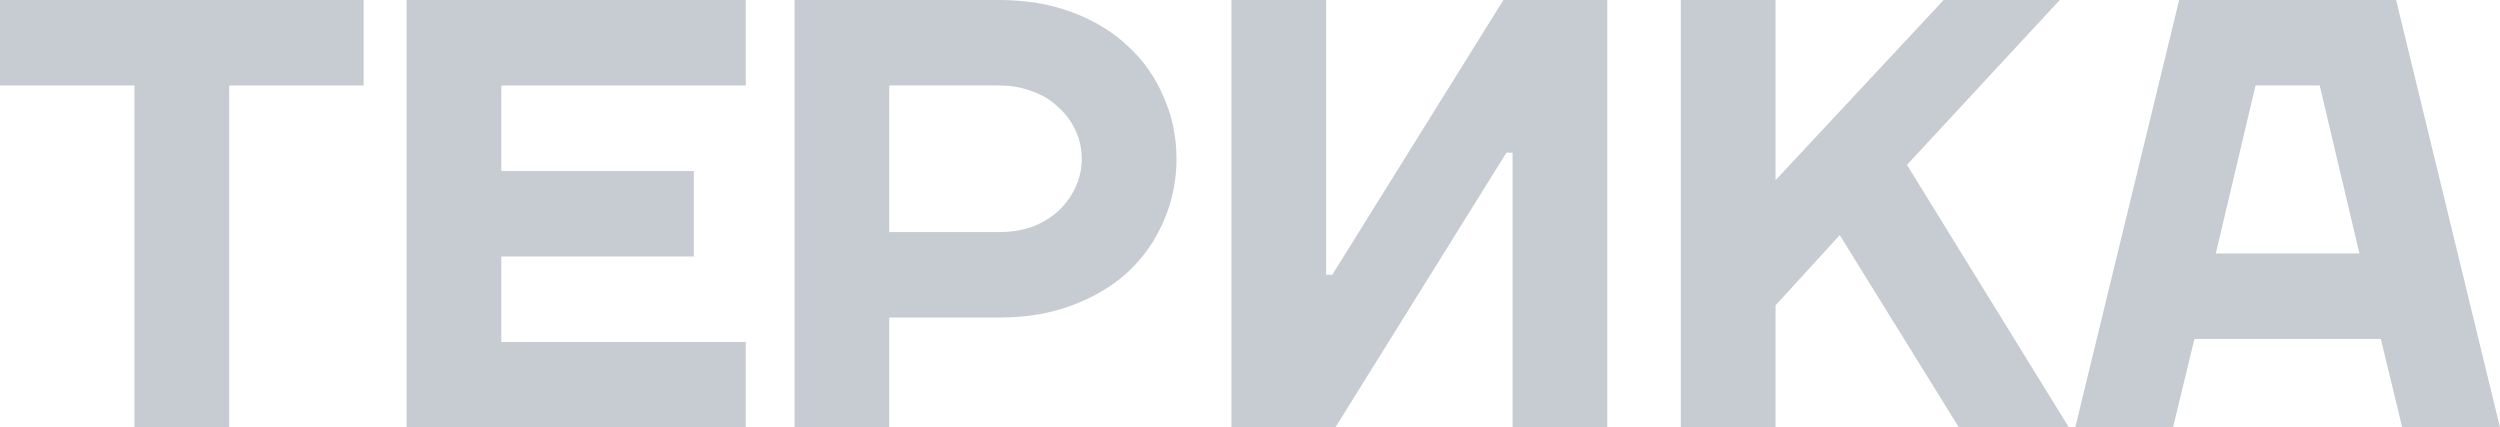
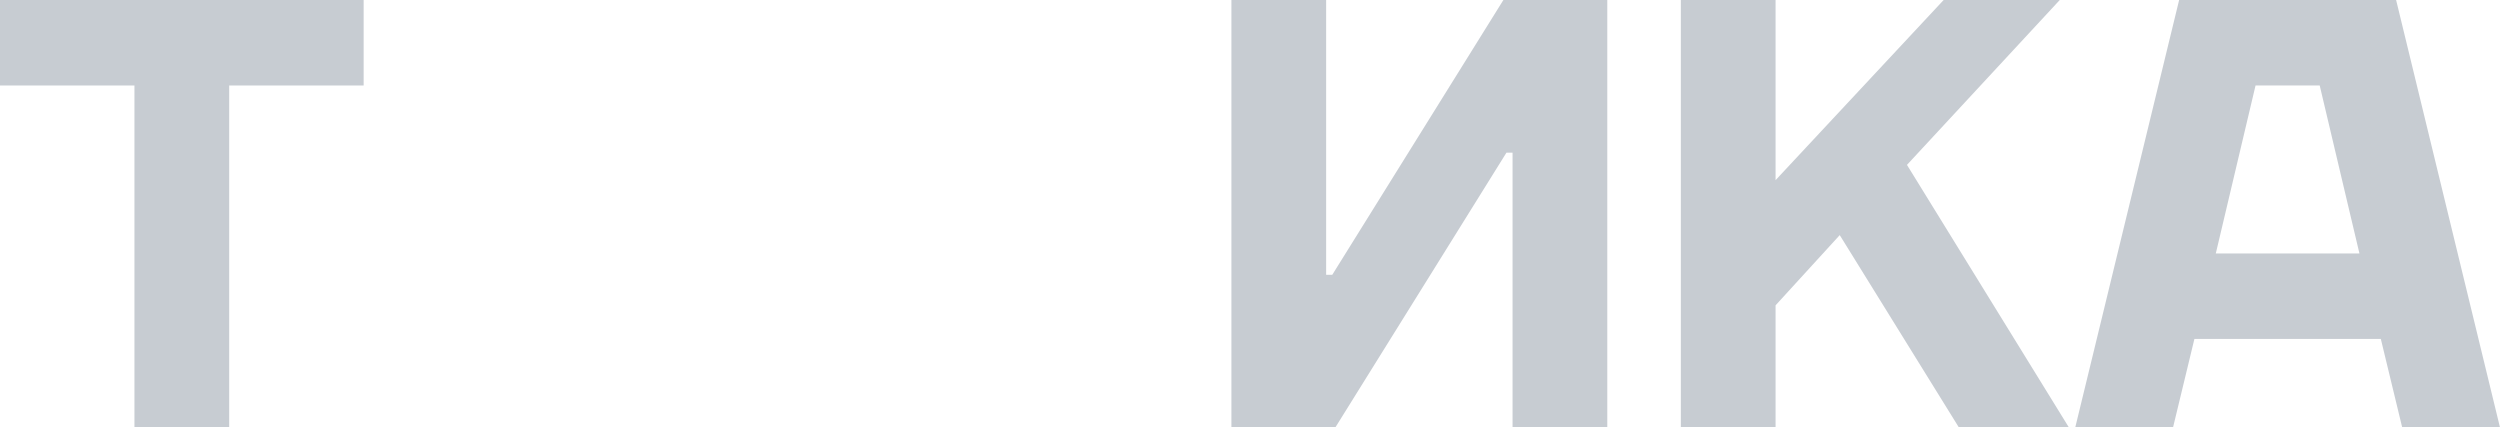
<svg xmlns="http://www.w3.org/2000/svg" width="1503" height="257" viewBox="0 0 1503 257" fill="none">
  <path d="M0 51.4V0H218.624V51.4H137.789V257H80.836V51.4H0Z" fill="#C7CCD2" />
-   <path d="M448.358 205.6V257H244.431V0H448.358V51.4H301.384V102.8H417.126V154.2H301.384V205.6H448.358Z" fill="#C7CCD2" />
-   <path d="M646.687 112.346C649.137 106.961 650.362 101.331 650.362 95.457C650.362 89.583 649.137 83.953 646.687 78.569C644.238 73.184 640.808 68.533 636.399 64.617C632.235 60.456 627.091 57.274 620.967 55.071C614.843 52.624 608.107 51.4 600.758 51.4H534.619V139.514H600.758C608.107 139.514 614.843 138.413 620.967 136.21C627.091 133.762 632.235 130.58 636.399 126.664C640.808 122.503 644.238 117.73 646.687 112.346ZM699.598 58.376C704.742 69.879 707.314 82.24 707.314 95.457C707.314 108.674 704.742 121.157 699.598 132.906C694.699 144.41 687.595 154.567 678.287 163.379C668.979 171.945 657.711 178.676 644.483 183.571C631.5 188.467 616.925 190.914 600.758 190.914H534.619V257H477.667V0H600.758C616.925 0 631.5 2.448 644.483 7.343C657.711 12.238 668.979 19.091 678.287 27.903C687.595 36.469 694.699 46.627 699.598 58.376Z" fill="#C7CCD2" />
  <path d="M802.79 257H740.326V0H797.279V165.214H800.953L903.835 0H966.299V257H909.347V91.786H905.673L802.79 257Z" fill="#C7CCD2" />
  <path d="M1106.05 141.35L1067.47 183.571V257H1010.52V0H1067.47V108.307L1168.52 0H1238.33L1146.47 99.129L1243.84 257H1177.7L1106.05 141.35Z" fill="#C7CCD2" />
  <path d="M1310.1 0H1440.54L1503 257H1444.21L1431.35 203.764H1319.28L1306.42 257H1247.63L1310.1 0ZM1332.14 152.364H1418.49L1394.61 51.4H1356.03L1332.14 152.364Z" fill="#C7CCD2" />
</svg>